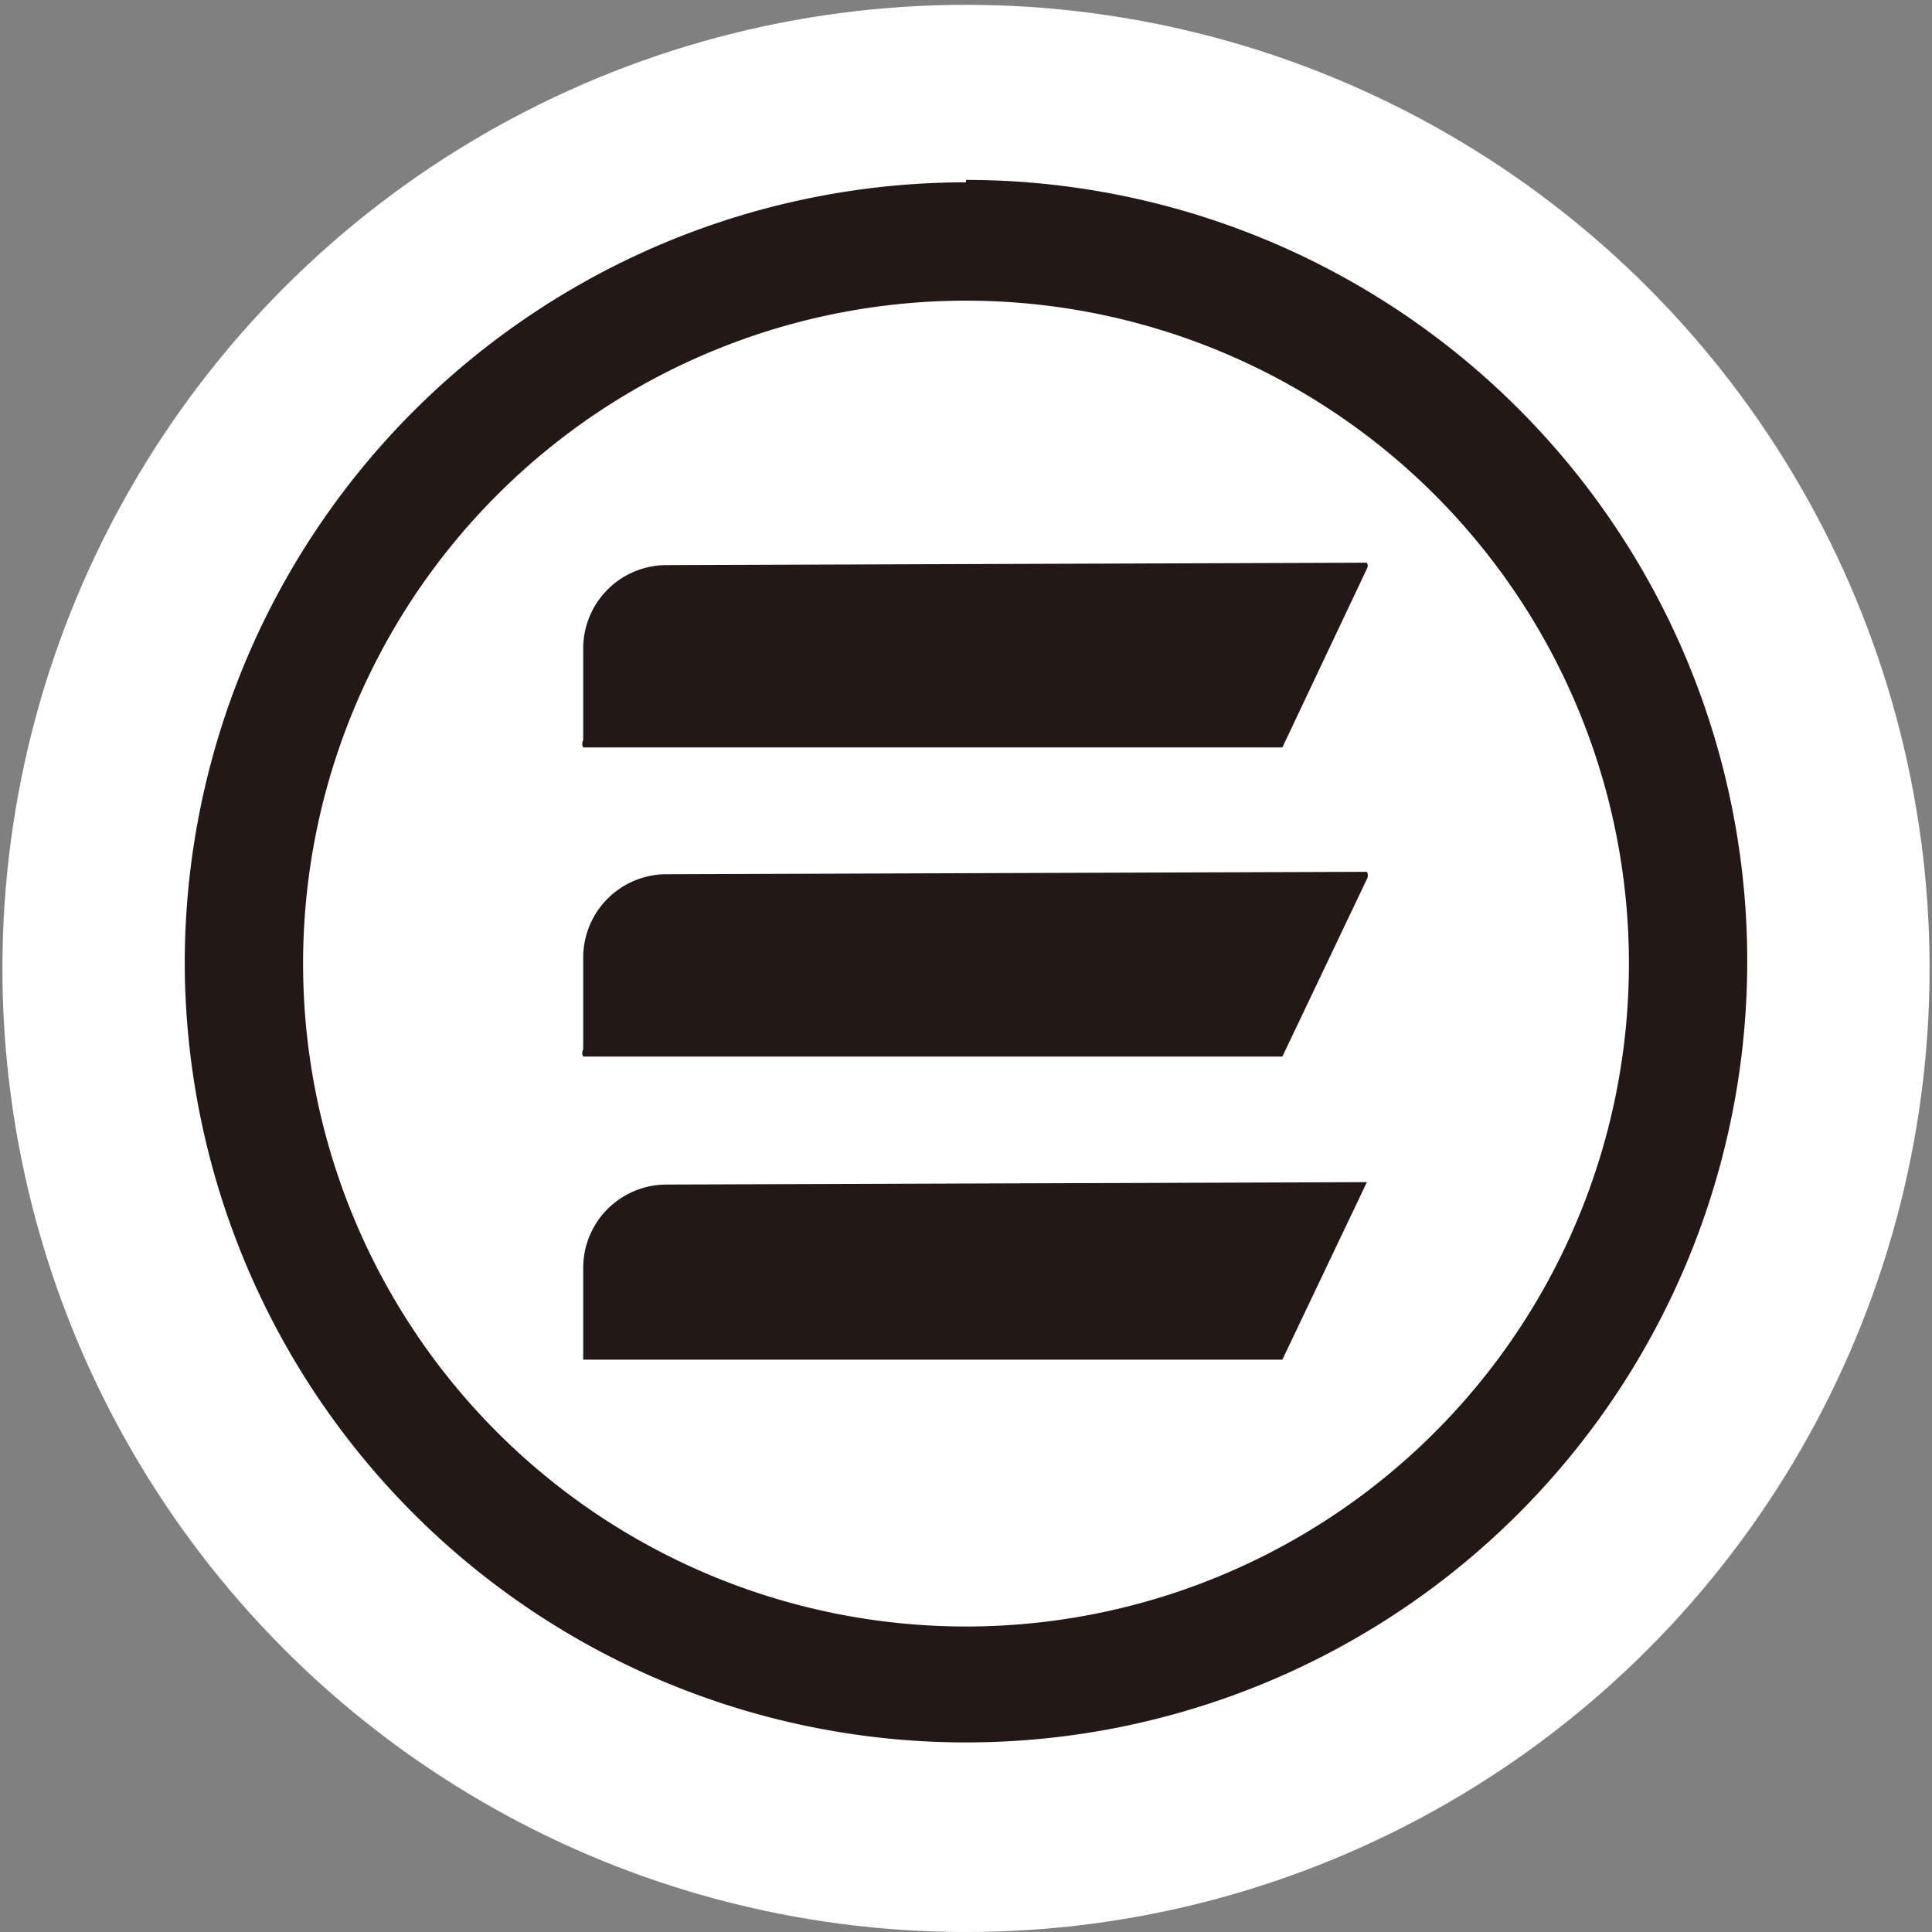
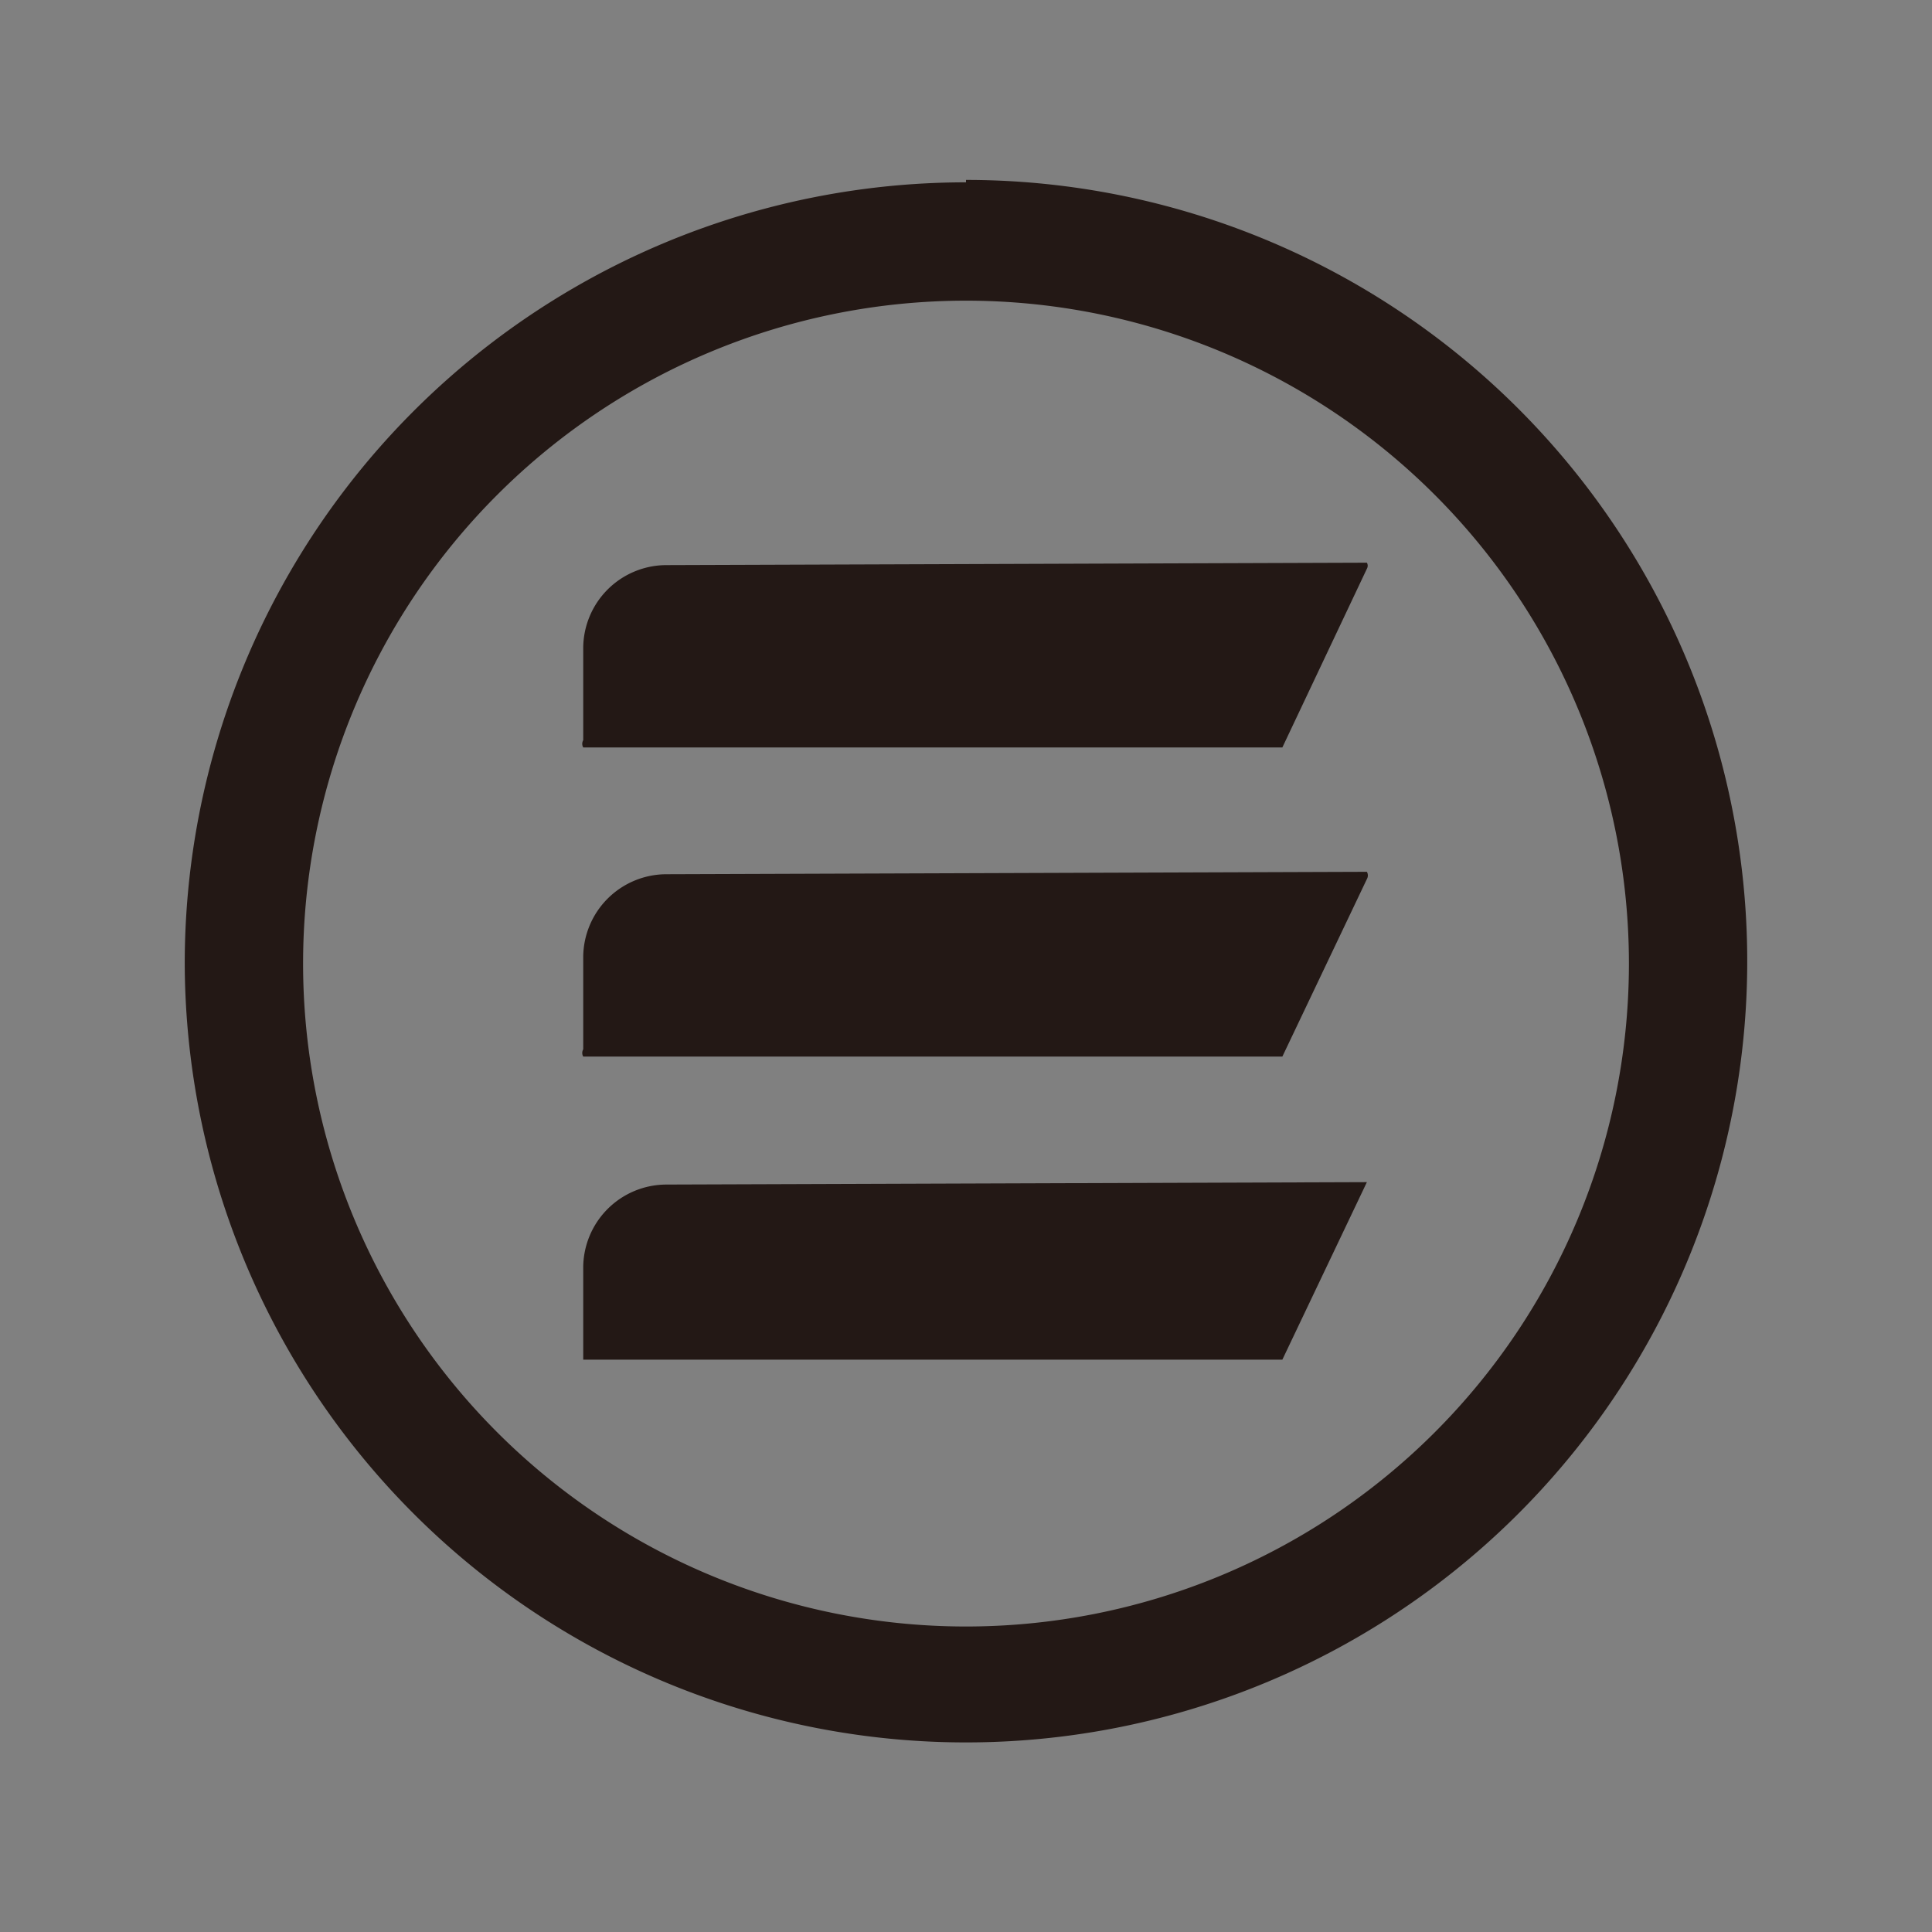
<svg xmlns="http://www.w3.org/2000/svg" id="图层_1" data-name="图层 1" viewBox="0 0 16 16">
  <rect x="0" y="0" width="16" height="16" fill="#808080" stroke="none" />
  <defs>
    <style>.cls-1{fill:#fff;}.cls-2{fill:#231815;}</style>
  </defs>
  <title>三度小logo</title>
-   <circle class="cls-1" cx="8" cy="8.02" r="7.98" />
  <path class="cls-2" d="M8,2.49A5.49,5.49,0,1,0,13.49,8,5.49,5.49,0,0,0,8,2.49Zm0-1A6.47,6.47,0,1,1,1.53,8,6.47,6.47,0,0,1,8,1.51Zm3.32,3.17a.05.05,0,0,1,0,.05v0l-.7,1.48H4.83a.06.06,0,0,1,0-.06V5.37a.69.69,0,0,1,.69-.69Zm0,2.56a.06.06,0,0,1,0,.06v0l-.7,1.47H4.83a.06.06,0,0,1,0-.06V7.93a.69.69,0,0,1,.69-.69Zm0,2.57a0,0,0,0,1,0,0v0l-.7,1.47H4.83a0,0,0,0,1,0,0V10.5a.69.69,0,0,1,.69-.69Z" />
</svg>